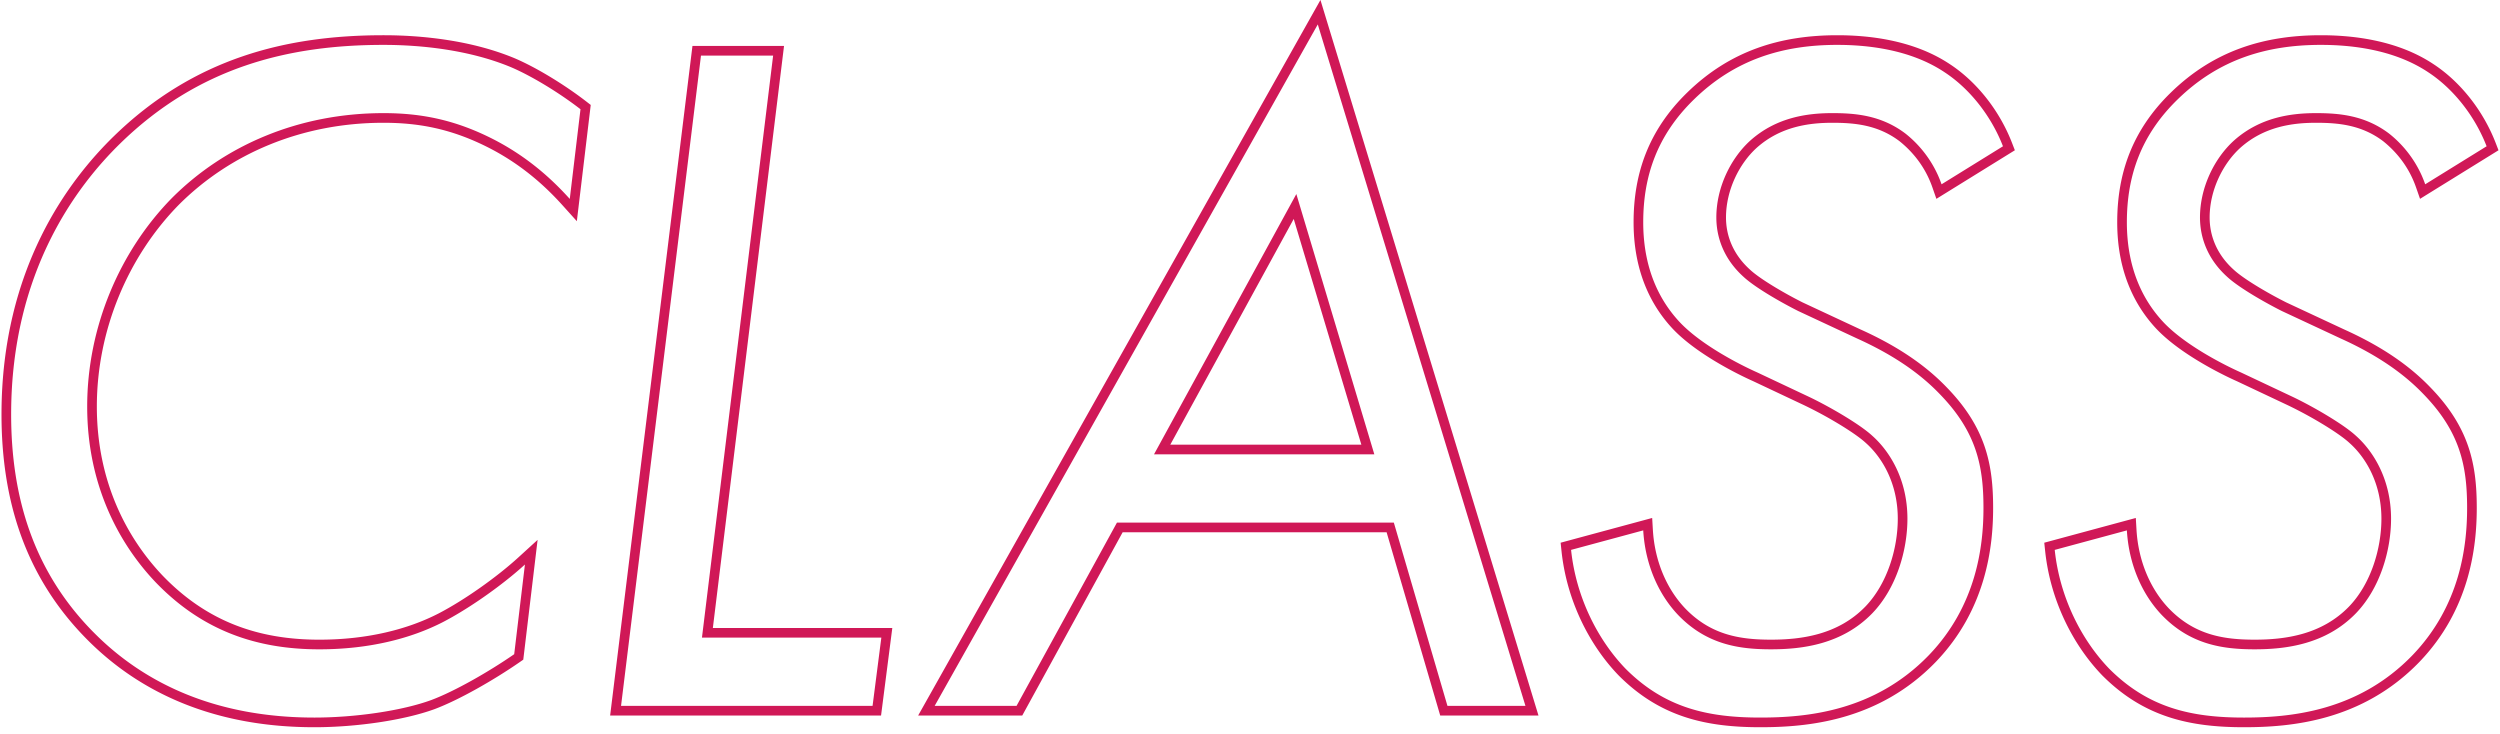
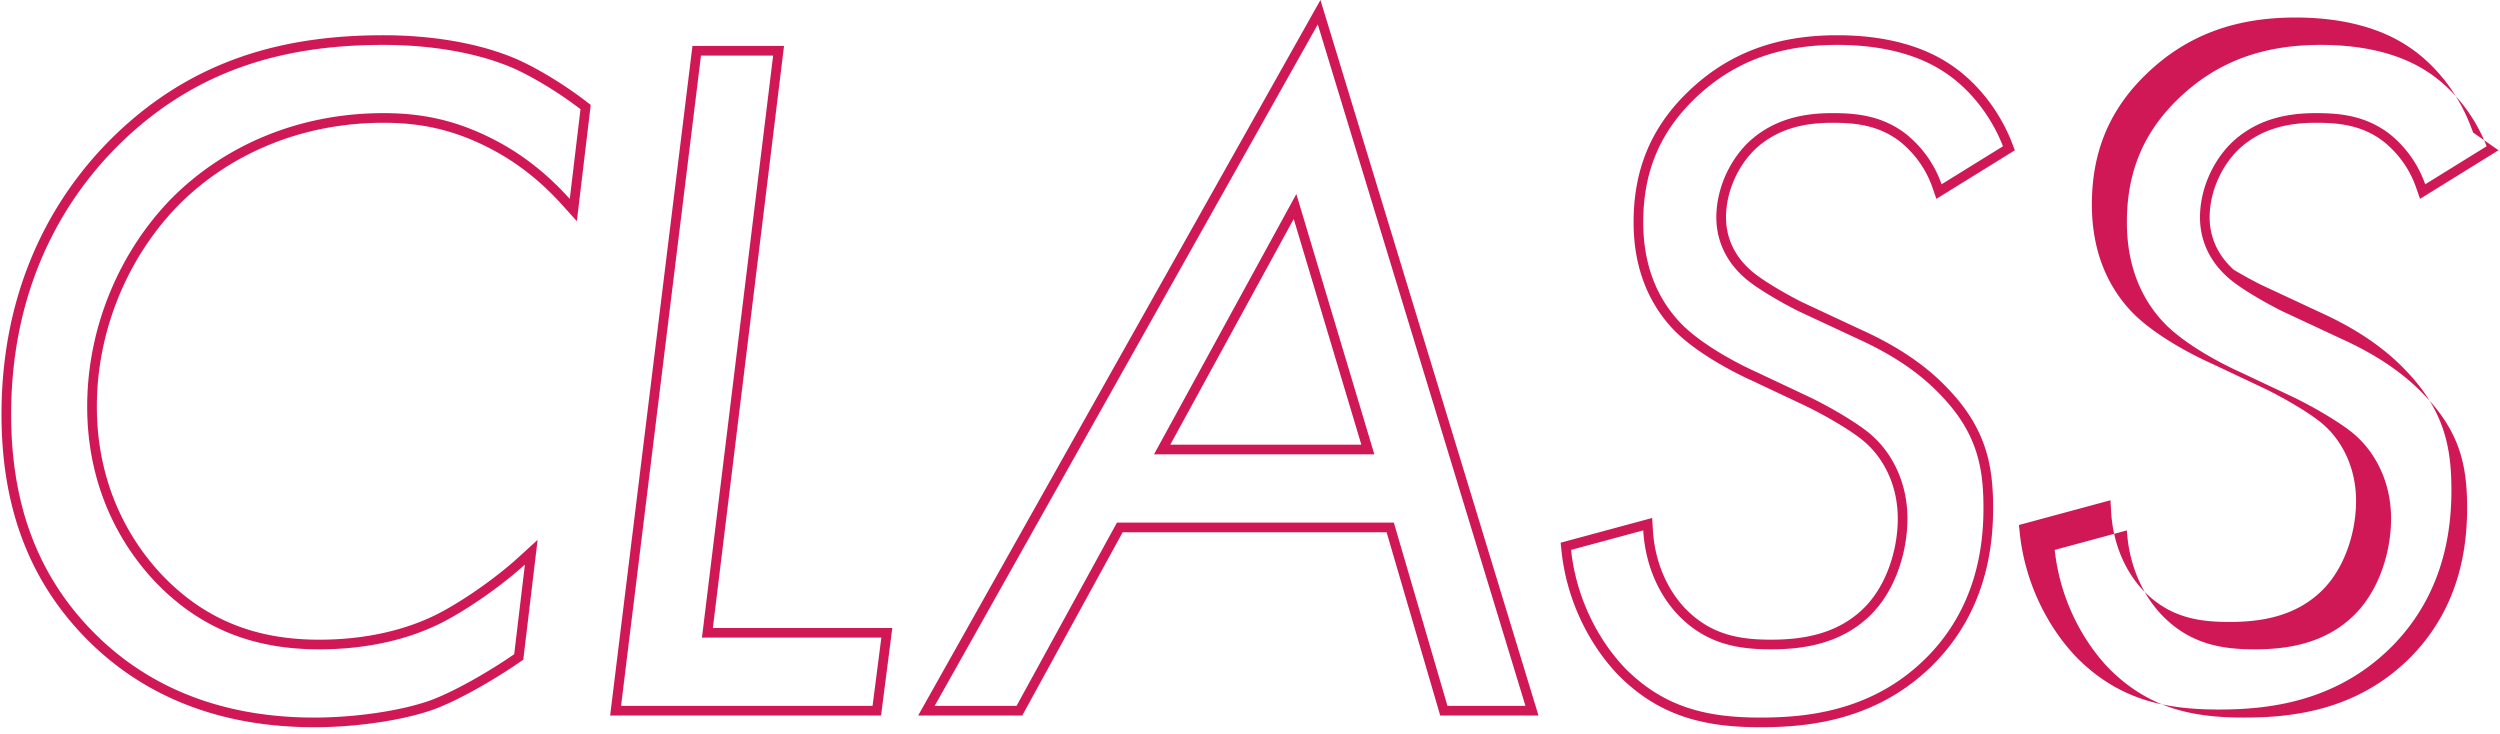
<svg xmlns="http://www.w3.org/2000/svg" width="259" height="76" viewBox="0 0 259 76" fill="none">
-   <path fill-rule="evenodd" clip-rule="evenodd" d="M61.2 10.872l-1.44 12.043-1.475-1.638c-1.764-1.96-4.195-4.194-7.591-5.94-3.785-1.94-7.16-2.617-10.957-2.617-8.526 0-15.944 3.23-21.207 8.491-5.27 5.37-8.497 12.995-8.497 20.91 0 7.888 3.207 13.709 6.794 17.49 4.63 4.823 10.01 6.66 16.244 6.66 5.009 0 9.191-1.081 12.368-2.717 2.645-1.372 6.007-3.744 8.269-5.81l1.987-1.813-1.484 12.41-.37.256c-2.661 1.842-6.272 3.912-8.804 4.861l-.006.003c-3.173 1.163-8.146 1.88-12.465 1.88-10.142 0-17.982-3.425-23.64-9.188C2.538 59.661.156 51.708.156 42.93c0-15.195 7.04-24.325 11.612-28.793h.001C20.09 6.021 29.665 3.65 39.737 3.65c3.903 0 9.102.51 13.617 2.4l.008.004c2.215.949 5.115 2.714 7.389 4.47l.449.348zM9.64 65.452c5.453 5.555 13.028 8.888 22.926 8.888 4.242 0 9.09-.707 12.12-1.818 2.424-.909 5.96-2.929 8.585-4.747l1.111-9.292c-.351.32-.728.649-1.124.979-2.221 1.852-5.045 3.78-7.36 4.98-3.333 1.717-7.676 2.828-12.827 2.828-6.464 0-12.12-1.919-16.968-6.969-3.737-3.939-7.07-9.999-7.07-18.18 0-8.18 3.333-16.059 8.787-21.614 5.454-5.454 13.13-8.787 21.917-8.787 3.94 0 7.474.707 11.413 2.727 2.99 1.538 5.257 3.436 6.985 5.207.315.324.613.642.893.954l1.111-9.292c-2.222-1.717-5.05-3.434-7.17-4.343-4.344-1.818-9.394-2.323-13.232-2.323-9.898 0-19.19 2.323-27.27 10.201C8.023 19.194 1.155 28.082 1.155 42.93c0 8.585 2.323 16.261 8.484 22.523zm62.097-60.69h9.488l-7.373 60.296h18.591l-1.166 9.07H63.21l8.528-69.367zm.986 61.296l7.373-60.297h-7.474L64.34 73.128h26.058l.909-7.07H72.723zm76.484 8.07l-5.555-18.988h-27.343l-10.403 18.988H95.12L136.798 0l22.588 74.128h-10.179zm-33.49-19.988h28.684l5.555 18.988h8.08L136.523 2.53 96.83 73.13h8.484l10.403-18.989zm93.023-38.573l-8.13 5.033-.41-1.178c-.735-2.114-2.019-3.68-3.407-4.792-2.251-1.706-4.692-1.91-6.96-1.91-2.431 0-5.362.392-7.818 2.574-1.82 1.64-3.201 4.403-3.201 7.233 0 1.852.698 3.799 2.497 5.418l.009.008c.576.532 1.561 1.195 2.626 1.835a44.42 44.42 0 002.787 1.535l6.036 2.817.006.002c3.194 1.443 6.345 3.324 8.887 5.97 2.005 2.06 3.228 4.052 3.939 6.13.707 2.067.887 4.162.887 6.383 0 4.047-.725 10.52-5.935 15.944l-.002.002c-5.948 6.16-13.374 6.77-18.192 6.77-5.603 0-10.349-1.047-14.645-5.344l-.006-.006-.006-.006c-3.082-3.187-5.403-7.838-5.932-12.913l-.088-.847 9.483-2.563.072 1.227c.189 3.221 1.419 6.12 3.359 8.153 2.652 2.743 5.654 3.228 8.874 3.228 3.156 0 6.944-.5 9.784-3.431 2.298-2.391 3.356-6.053 3.356-9.103 0-3.725-1.673-6.391-3.301-7.837l-.007-.007-.007-.006c-.578-.534-1.616-1.248-2.818-1.975a42.464 42.464 0 00-3.497-1.896l-.001-.001-5.34-2.519c-1.837-.817-5.923-2.899-8.285-5.369l-.003-.003c-1.967-2.076-4.112-5.546-4.112-11.09 0-4.98 1.498-9.494 5.554-13.443 4.467-4.36 9.687-5.94 15.545-5.94 2.981 0 7.772.403 11.661 2.993 2.814 1.842 5.161 4.843 6.441 8.15l.3.774zm-7.292-8.089c-3.636-2.424-8.181-2.828-11.11-2.828-5.656 0-10.605 1.515-14.847 5.656-3.838 3.737-5.252 7.98-5.252 12.726 0 5.252 2.02 8.484 3.838 10.403 2.222 2.323 6.161 4.343 7.979 5.151l5.353 2.525c2.121 1.01 5.252 2.828 6.565 4.04 1.818 1.616 3.636 4.545 3.636 8.585 0 3.232-1.111 7.171-3.636 9.797-3.131 3.232-7.272 3.737-10.504 3.737-3.333 0-6.666-.505-9.595-3.535-1.911-2.002-3.166-4.742-3.544-7.776-.041-.334-.072-.67-.092-1.01l-7.474 2.02c.505 4.847 2.727 9.291 5.656 12.321 4.04 4.04 8.484 5.05 13.938 5.05 4.747 0 11.817-.606 17.473-6.464 4.949-5.15 5.656-11.312 5.656-15.25 0-4.344-.707-7.879-4.545-11.818-2.424-2.525-5.454-4.343-8.585-5.757l-6.06-2.828c-1.414-.707-4.343-2.323-5.656-3.535-2.02-1.818-2.828-4.04-2.828-6.16 0-3.132 1.515-6.162 3.535-7.98 2.727-2.424 5.959-2.828 8.484-2.828 2.323 0 5.05.202 7.575 2.121a11.603 11.603 0 013.362 4.308c.136.303.261.618.375.944l6.363-3.939c-1.212-3.13-3.434-5.959-6.06-7.676zm57.397 8.09l-8.129 5.032-.41-1.178c-.735-2.114-2.02-3.68-3.408-4.792-2.25-1.706-4.692-1.91-6.96-1.91-2.43 0-5.362.392-7.818 2.574-1.82 1.64-3.201 4.403-3.201 7.233 0 1.852.698 3.799 2.497 5.418l.01.008c.575.532 1.56 1.195 2.626 1.835a44.42 44.42 0 002.787 1.535l6.036 2.817.005.002c3.194 1.443 6.345 3.324 8.887 5.97 2.006 2.06 3.228 4.052 3.939 6.13.708 2.067.887 4.162.887 6.383 0 4.047-.724 10.52-5.935 15.944l-.001.002c-5.949 6.16-13.374 6.77-18.193 6.77-5.602 0-10.348-1.047-14.645-5.344l-.006-.006-.006-.006c-3.081-3.187-5.403-7.838-5.931-12.913l-.089-.847 9.483-2.563.072 1.227c.19 3.221 1.419 6.12 3.359 8.153 2.653 2.743 5.654 3.228 8.874 3.228 3.156 0 6.945-.5 9.784-3.431 2.299-2.391 3.356-6.053 3.356-9.103 0-3.725-1.673-6.391-3.3-7.837l-.007-.007-.007-.006c-.578-.534-1.616-1.248-2.818-1.975a42.464 42.464 0 00-3.497-1.896l-.002-.001-5.339-2.519c-1.838-.817-5.923-2.899-8.285-5.369l-.004-.003c-1.967-2.076-4.112-5.546-4.112-11.09 0-4.98 1.498-9.494 5.555-13.443 4.467-4.36 9.687-5.94 15.544-5.94 2.981 0 7.772.403 11.661 2.993 2.814 1.842 5.161 4.843 6.442 8.15l.299.774zm-7.292-8.09c-3.636-2.424-8.181-2.828-11.11-2.828-5.656 0-10.605 1.515-14.847 5.656-3.838 3.737-5.252 7.98-5.252 12.726 0 5.252 2.02 8.484 3.838 10.403 2.222 2.323 6.161 4.343 7.979 5.151l5.353 2.525c2.121 1.01 5.252 2.828 6.565 4.04 1.818 1.616 3.636 4.545 3.636 8.585 0 3.232-1.111 7.171-3.636 9.797-3.131 3.232-7.272 3.737-10.504 3.737-3.333 0-6.666-.505-9.595-3.535-1.911-2.002-3.166-4.742-3.543-7.776a15.27 15.27 0 01-.093-1.01l-7.474 2.02c.505 4.847 2.727 9.291 5.656 12.321 4.04 4.04 8.484 5.05 13.938 5.05 4.747 0 11.817-.606 17.473-6.464 4.949-5.15 5.656-11.312 5.656-15.25 0-4.344-.707-7.879-4.545-11.818-2.424-2.525-5.454-4.343-8.585-5.757l-6.06-2.828c-1.414-.707-4.343-2.323-5.656-3.535-2.02-1.818-2.828-4.04-2.828-6.16 0-3.132 1.515-6.162 3.535-7.98 2.727-2.424 5.959-2.828 8.484-2.828 2.323 0 5.05.202 7.575 2.121a11.593 11.593 0 013.362 4.308c.136.303.262.618.375.944l6.363-3.939c-1.212-3.13-3.434-5.959-6.06-7.676zM142.381 47.07l-8.08-26.967-14.746 26.967h22.826zm-21.14-1h19.796l-7.007-23.387-12.789 23.387z" fill="#D01857" />
+   <path fill-rule="evenodd" clip-rule="evenodd" d="M61.2 10.872l-1.44 12.043-1.475-1.638c-1.764-1.96-4.195-4.194-7.591-5.94-3.785-1.94-7.16-2.617-10.957-2.617-8.526 0-15.944 3.23-21.207 8.491-5.27 5.37-8.497 12.995-8.497 20.91 0 7.888 3.207 13.709 6.794 17.49 4.63 4.823 10.01 6.66 16.244 6.66 5.009 0 9.191-1.081 12.368-2.717 2.645-1.372 6.007-3.744 8.269-5.81l1.987-1.813-1.484 12.41-.37.256c-2.661 1.842-6.272 3.912-8.804 4.861l-.006.003c-3.173 1.163-8.146 1.88-12.465 1.88-10.142 0-17.982-3.425-23.64-9.188C2.538 59.661.156 51.708.156 42.93c0-15.195 7.04-24.325 11.612-28.793h.001C20.09 6.021 29.665 3.65 39.737 3.65c3.903 0 9.102.51 13.617 2.4l.008.004c2.215.949 5.115 2.714 7.389 4.47l.449.348zM9.64 65.452c5.453 5.555 13.028 8.888 22.926 8.888 4.242 0 9.09-.707 12.12-1.818 2.424-.909 5.96-2.929 8.585-4.747l1.111-9.292c-.351.32-.728.649-1.124.979-2.221 1.852-5.045 3.78-7.36 4.98-3.333 1.717-7.676 2.828-12.827 2.828-6.464 0-12.12-1.919-16.968-6.969-3.737-3.939-7.07-9.999-7.07-18.18 0-8.18 3.333-16.059 8.787-21.614 5.454-5.454 13.13-8.787 21.917-8.787 3.94 0 7.474.707 11.413 2.727 2.99 1.538 5.257 3.436 6.985 5.207.315.324.613.642.893.954l1.111-9.292c-2.222-1.717-5.05-3.434-7.17-4.343-4.344-1.818-9.394-2.323-13.232-2.323-9.898 0-19.19 2.323-27.27 10.201C8.023 19.194 1.155 28.082 1.155 42.93c0 8.585 2.323 16.261 8.484 22.523zm62.097-60.69h9.488l-7.373 60.296h18.591l-1.166 9.07H63.21l8.528-69.367zm.986 61.296l7.373-60.297h-7.474L64.34 73.128h26.058l.909-7.07H72.723zm76.484 8.07l-5.555-18.988h-27.343l-10.403 18.988H95.12L136.798 0l22.588 74.128h-10.179zm-33.49-19.988h28.684l5.555 18.988h8.08L136.523 2.53 96.83 73.13h8.484l10.403-18.989zm93.023-38.573l-8.13 5.033-.41-1.178c-.735-2.114-2.019-3.68-3.407-4.792-2.251-1.706-4.692-1.91-6.96-1.91-2.431 0-5.362.392-7.818 2.574-1.82 1.64-3.201 4.403-3.201 7.233 0 1.852.698 3.799 2.497 5.418l.009.008c.576.532 1.561 1.195 2.626 1.835a44.42 44.42 0 002.787 1.535l6.036 2.817.006.002c3.194 1.443 6.345 3.324 8.887 5.97 2.005 2.06 3.228 4.052 3.939 6.13.707 2.067.887 4.162.887 6.383 0 4.047-.725 10.52-5.935 15.944l-.002.002c-5.948 6.16-13.374 6.77-18.192 6.77-5.603 0-10.349-1.047-14.645-5.344l-.006-.006-.006-.006c-3.082-3.187-5.403-7.838-5.932-12.913l-.088-.847 9.483-2.563.072 1.227c.189 3.221 1.419 6.12 3.359 8.153 2.652 2.743 5.654 3.228 8.874 3.228 3.156 0 6.944-.5 9.784-3.431 2.298-2.391 3.356-6.053 3.356-9.103 0-3.725-1.673-6.391-3.301-7.837l-.007-.007-.007-.006c-.578-.534-1.616-1.248-2.818-1.975a42.464 42.464 0 00-3.497-1.896l-.001-.001-5.34-2.519c-1.837-.817-5.923-2.899-8.285-5.369l-.003-.003c-1.967-2.076-4.112-5.546-4.112-11.09 0-4.98 1.498-9.494 5.554-13.443 4.467-4.36 9.687-5.94 15.545-5.94 2.981 0 7.772.403 11.661 2.993 2.814 1.842 5.161 4.843 6.441 8.15l.3.774zm-7.292-8.089c-3.636-2.424-8.181-2.828-11.11-2.828-5.656 0-10.605 1.515-14.847 5.656-3.838 3.737-5.252 7.98-5.252 12.726 0 5.252 2.02 8.484 3.838 10.403 2.222 2.323 6.161 4.343 7.979 5.151l5.353 2.525c2.121 1.01 5.252 2.828 6.565 4.04 1.818 1.616 3.636 4.545 3.636 8.585 0 3.232-1.111 7.171-3.636 9.797-3.131 3.232-7.272 3.737-10.504 3.737-3.333 0-6.666-.505-9.595-3.535-1.911-2.002-3.166-4.742-3.544-7.776-.041-.334-.072-.67-.092-1.01l-7.474 2.02c.505 4.847 2.727 9.291 5.656 12.321 4.04 4.04 8.484 5.05 13.938 5.05 4.747 0 11.817-.606 17.473-6.464 4.949-5.15 5.656-11.312 5.656-15.25 0-4.344-.707-7.879-4.545-11.818-2.424-2.525-5.454-4.343-8.585-5.757l-6.06-2.828c-1.414-.707-4.343-2.323-5.656-3.535-2.02-1.818-2.828-4.04-2.828-6.16 0-3.132 1.515-6.162 3.535-7.98 2.727-2.424 5.959-2.828 8.484-2.828 2.323 0 5.05.202 7.575 2.121a11.603 11.603 0 013.362 4.308c.136.303.261.618.375.944l6.363-3.939c-1.212-3.13-3.434-5.959-6.06-7.676zm57.397 8.09l-8.129 5.032-.41-1.178c-.735-2.114-2.02-3.68-3.408-4.792-2.25-1.706-4.692-1.91-6.96-1.91-2.43 0-5.362.392-7.818 2.574-1.82 1.64-3.201 4.403-3.201 7.233 0 1.852.698 3.799 2.497 5.418l.01.008a44.42 44.42 0 002.787 1.535l6.036 2.817.005.002c3.194 1.443 6.345 3.324 8.887 5.97 2.006 2.06 3.228 4.052 3.939 6.13.708 2.067.887 4.162.887 6.383 0 4.047-.724 10.52-5.935 15.944l-.001.002c-5.949 6.16-13.374 6.77-18.193 6.77-5.602 0-10.348-1.047-14.645-5.344l-.006-.006-.006-.006c-3.081-3.187-5.403-7.838-5.931-12.913l-.089-.847 9.483-2.563.072 1.227c.19 3.221 1.419 6.12 3.359 8.153 2.653 2.743 5.654 3.228 8.874 3.228 3.156 0 6.945-.5 9.784-3.431 2.299-2.391 3.356-6.053 3.356-9.103 0-3.725-1.673-6.391-3.3-7.837l-.007-.007-.007-.006c-.578-.534-1.616-1.248-2.818-1.975a42.464 42.464 0 00-3.497-1.896l-.002-.001-5.339-2.519c-1.838-.817-5.923-2.899-8.285-5.369l-.004-.003c-1.967-2.076-4.112-5.546-4.112-11.09 0-4.98 1.498-9.494 5.555-13.443 4.467-4.36 9.687-5.94 15.544-5.94 2.981 0 7.772.403 11.661 2.993 2.814 1.842 5.161 4.843 6.442 8.15l.299.774zm-7.292-8.09c-3.636-2.424-8.181-2.828-11.11-2.828-5.656 0-10.605 1.515-14.847 5.656-3.838 3.737-5.252 7.98-5.252 12.726 0 5.252 2.02 8.484 3.838 10.403 2.222 2.323 6.161 4.343 7.979 5.151l5.353 2.525c2.121 1.01 5.252 2.828 6.565 4.04 1.818 1.616 3.636 4.545 3.636 8.585 0 3.232-1.111 7.171-3.636 9.797-3.131 3.232-7.272 3.737-10.504 3.737-3.333 0-6.666-.505-9.595-3.535-1.911-2.002-3.166-4.742-3.543-7.776a15.27 15.27 0 01-.093-1.01l-7.474 2.02c.505 4.847 2.727 9.291 5.656 12.321 4.04 4.04 8.484 5.05 13.938 5.05 4.747 0 11.817-.606 17.473-6.464 4.949-5.15 5.656-11.312 5.656-15.25 0-4.344-.707-7.879-4.545-11.818-2.424-2.525-5.454-4.343-8.585-5.757l-6.06-2.828c-1.414-.707-4.343-2.323-5.656-3.535-2.02-1.818-2.828-4.04-2.828-6.16 0-3.132 1.515-6.162 3.535-7.98 2.727-2.424 5.959-2.828 8.484-2.828 2.323 0 5.05.202 7.575 2.121a11.593 11.593 0 013.362 4.308c.136.303.262.618.375.944l6.363-3.939c-1.212-3.13-3.434-5.959-6.06-7.676zM142.381 47.07l-8.08-26.967-14.746 26.967h22.826zm-21.14-1h19.796l-7.007-23.387-12.789 23.387z" fill="#D01857" />
</svg>